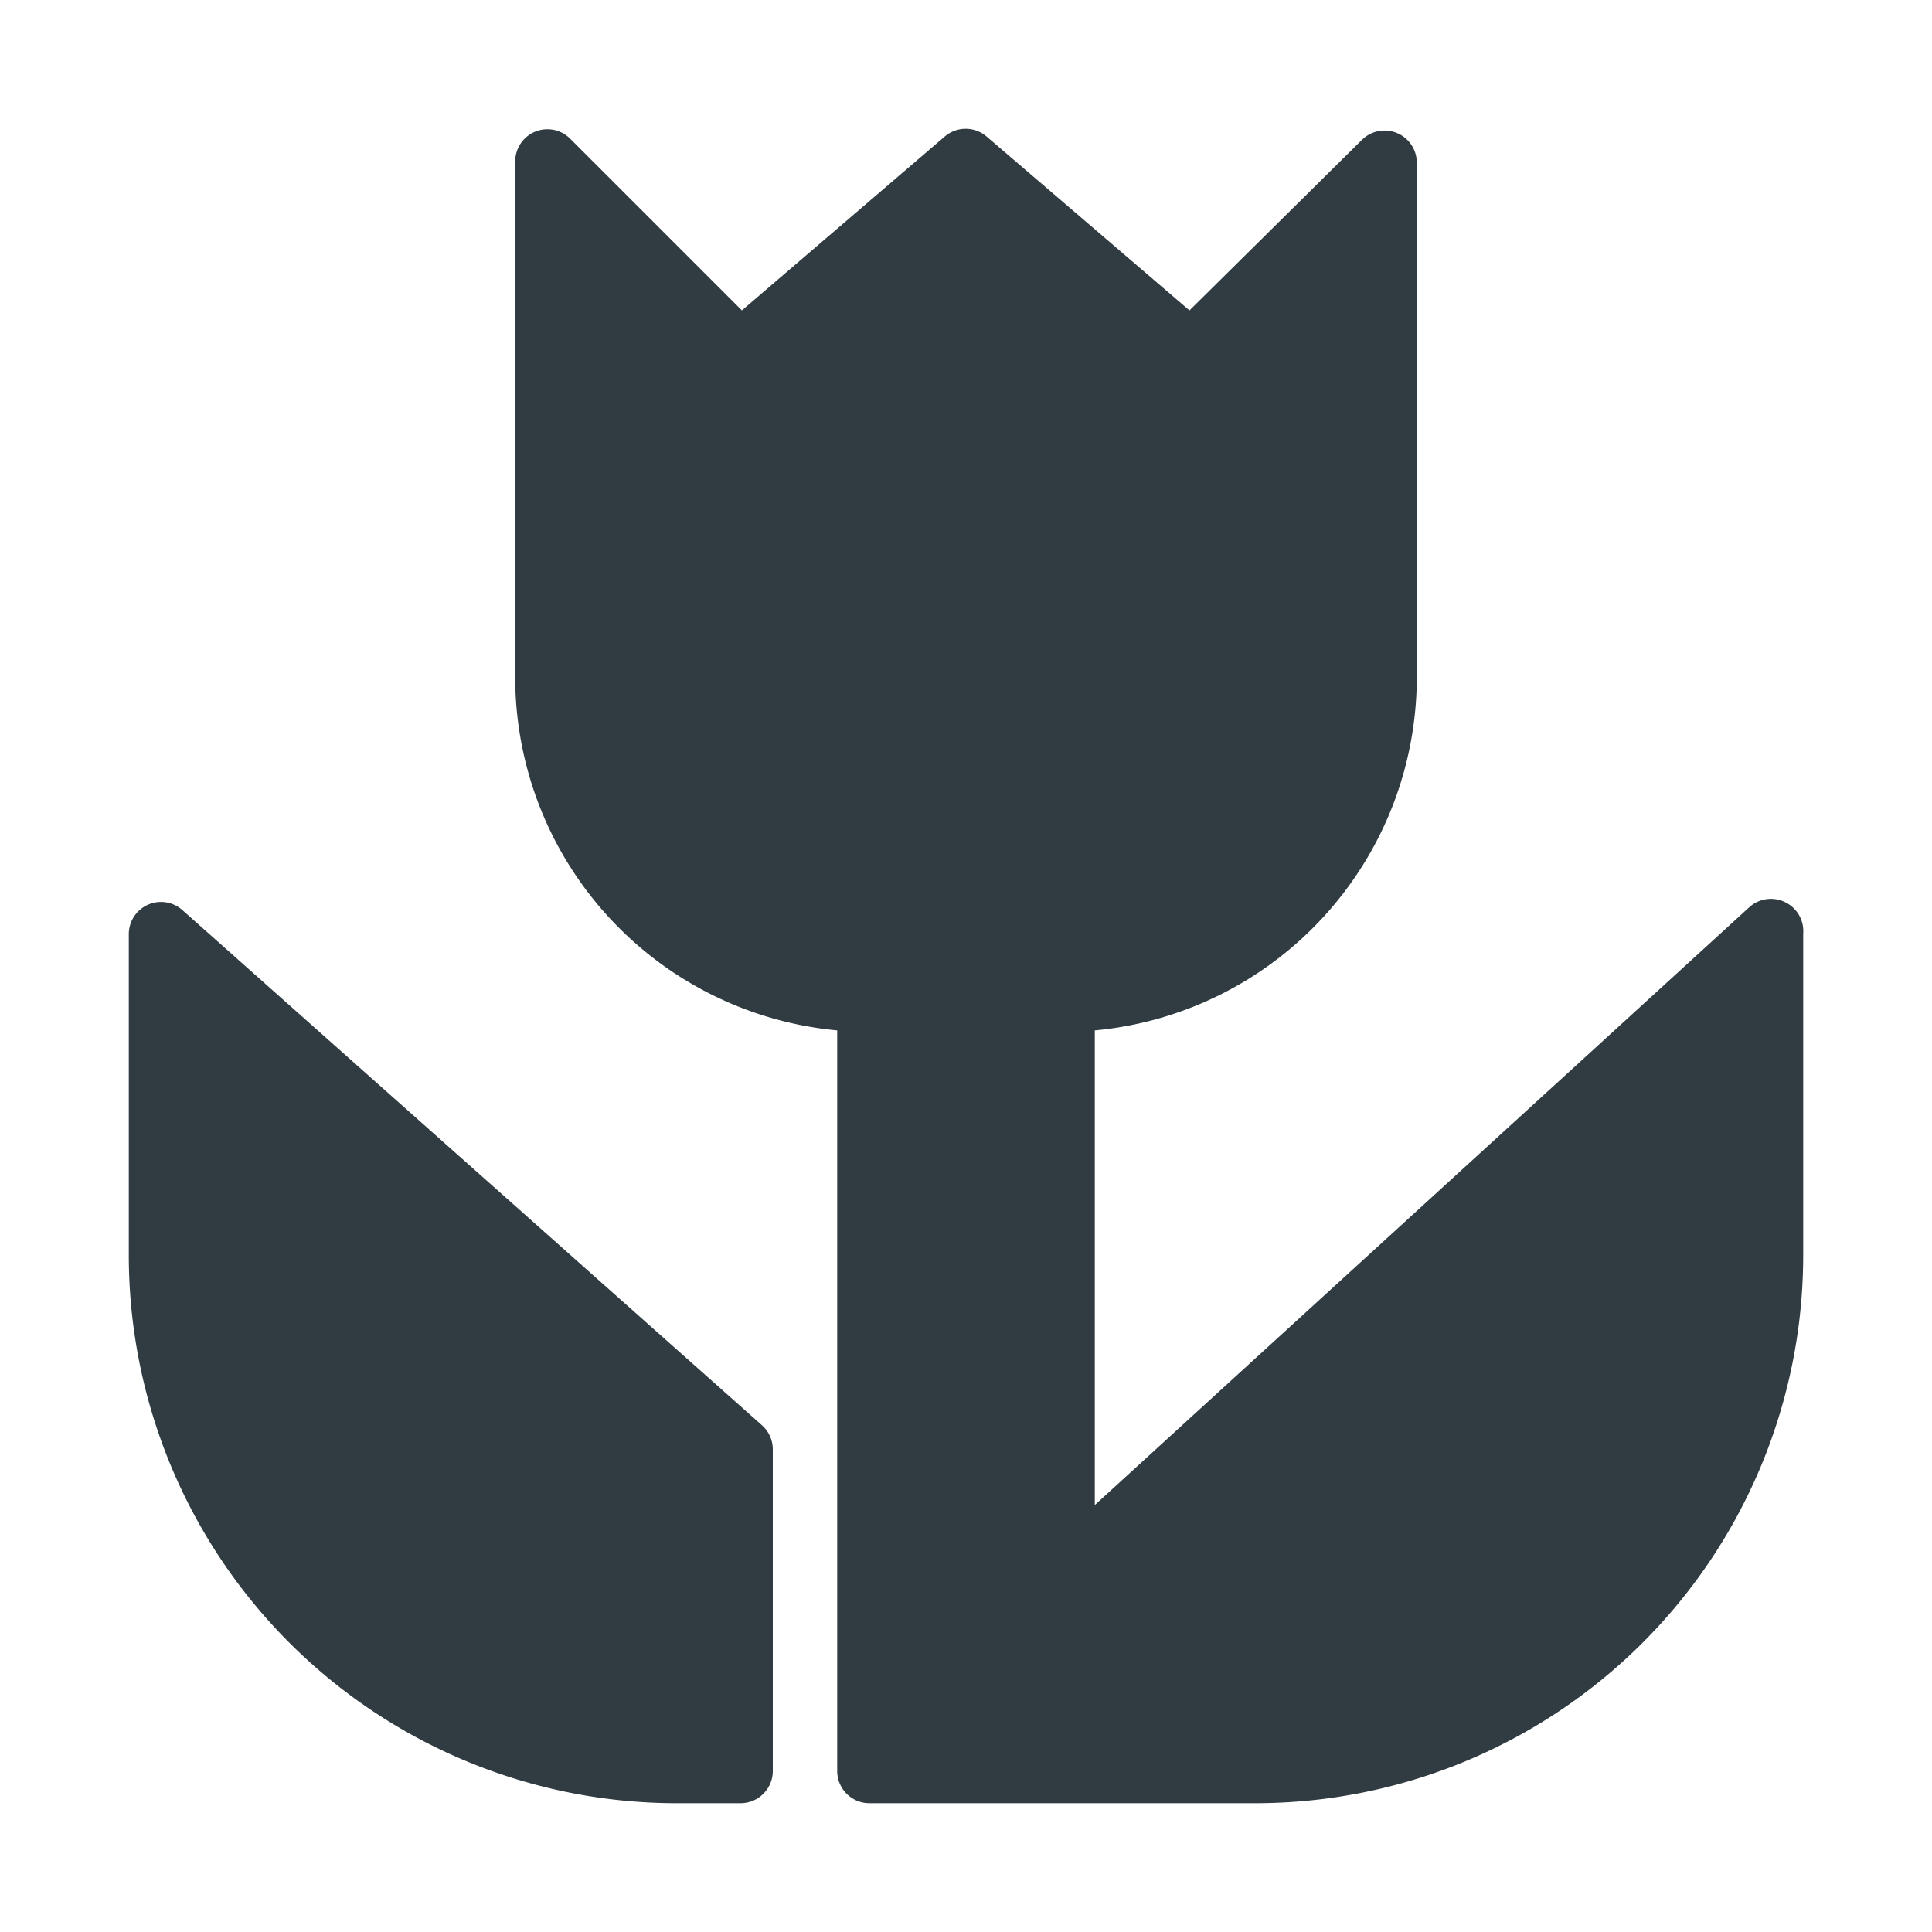
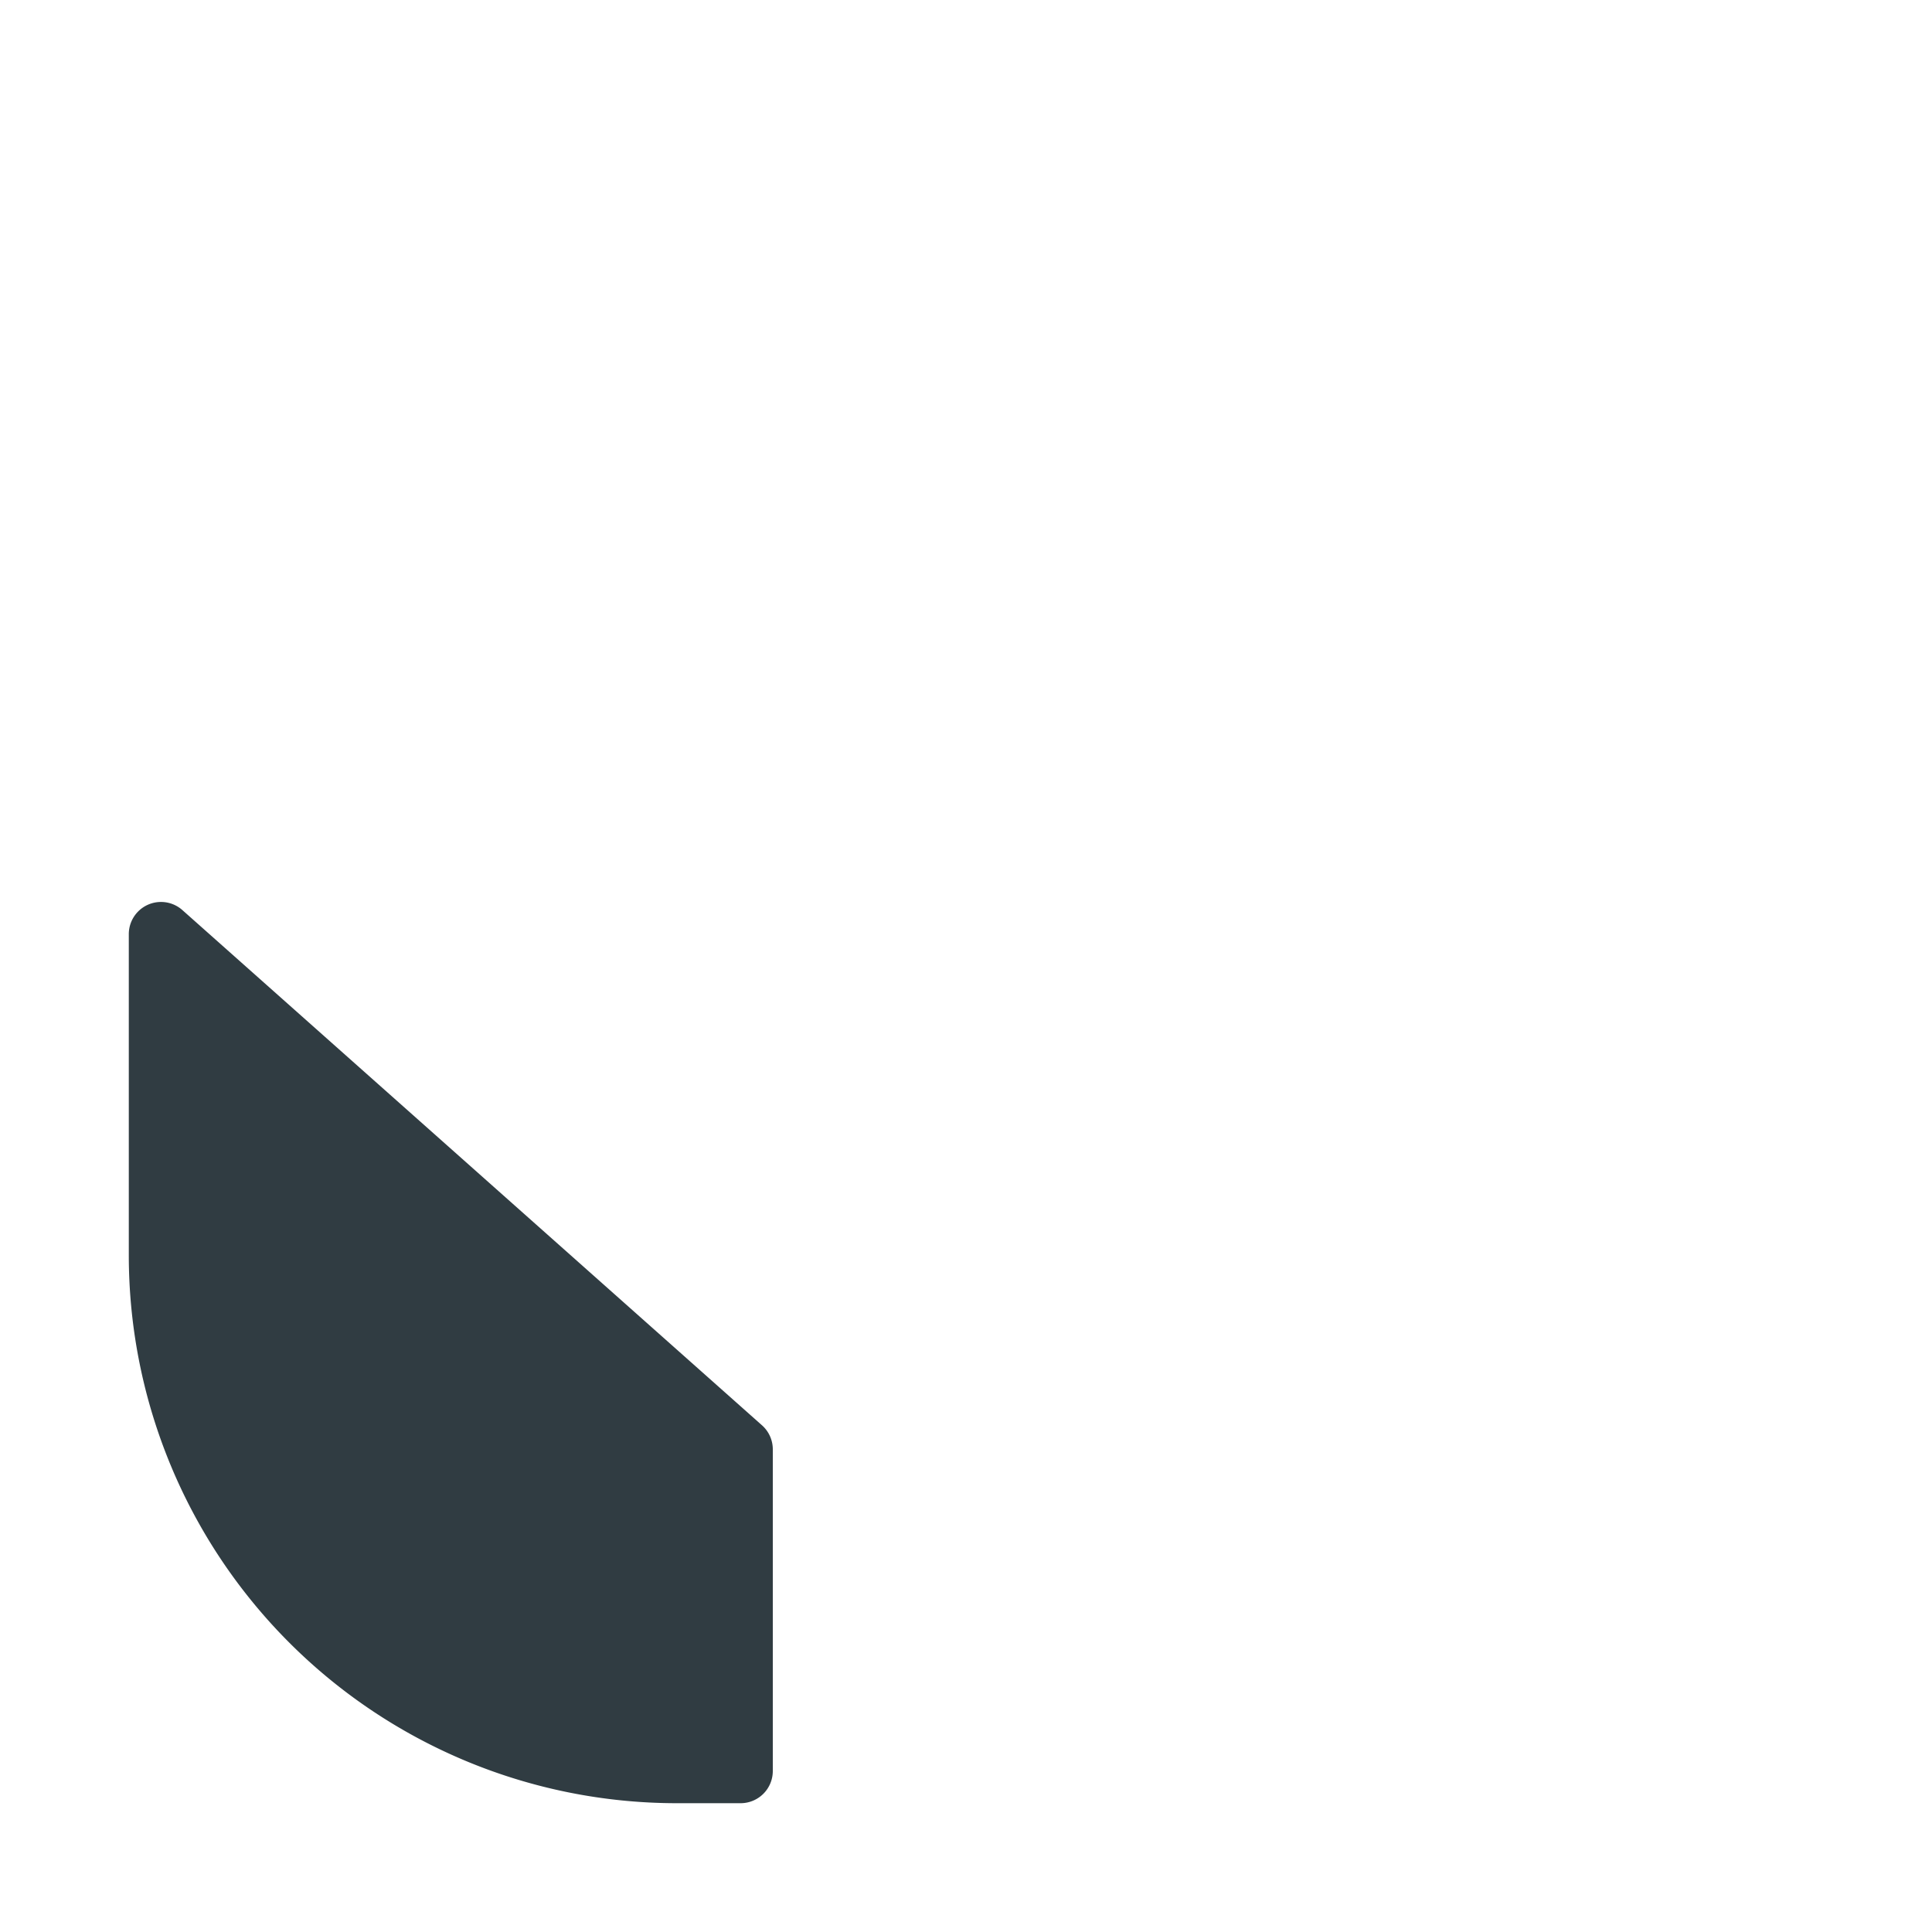
<svg xmlns="http://www.w3.org/2000/svg" viewBox="0 0 30 30">
  <title>Macro</title>
  <g id="Macro">
    <g>
-       <path d="M27.7,14a.5.5,0,0,0-.54.09L17,23.37V16a5.51,5.51,0,0,0,5-5.48v-8a.5.5,0,0,0-.85-.35L18.47,4.82l-3.15-2.7a.5.5,0,0,0-.65,0l-3.15,2.7L8.85,2.15A.5.5,0,0,0,8,2.5v8A5.51,5.51,0,0,0,13,16V27.5a.5.5,0,0,0,.5.5h6A8.51,8.51,0,0,0,28,19.5v-5A.5.5,0,0,0,27.7,14Z" style="fill: #303c42" />
      <path d="M2.83,14.13A.5.5,0,0,0,2,14.5v5A8.51,8.51,0,0,0,10.5,28h1a.5.5,0,0,0,.5-.5v-5a.5.5,0,0,0-.17-.37Z" style="fill: #303c42" />
    </g>
  </g>
</svg>